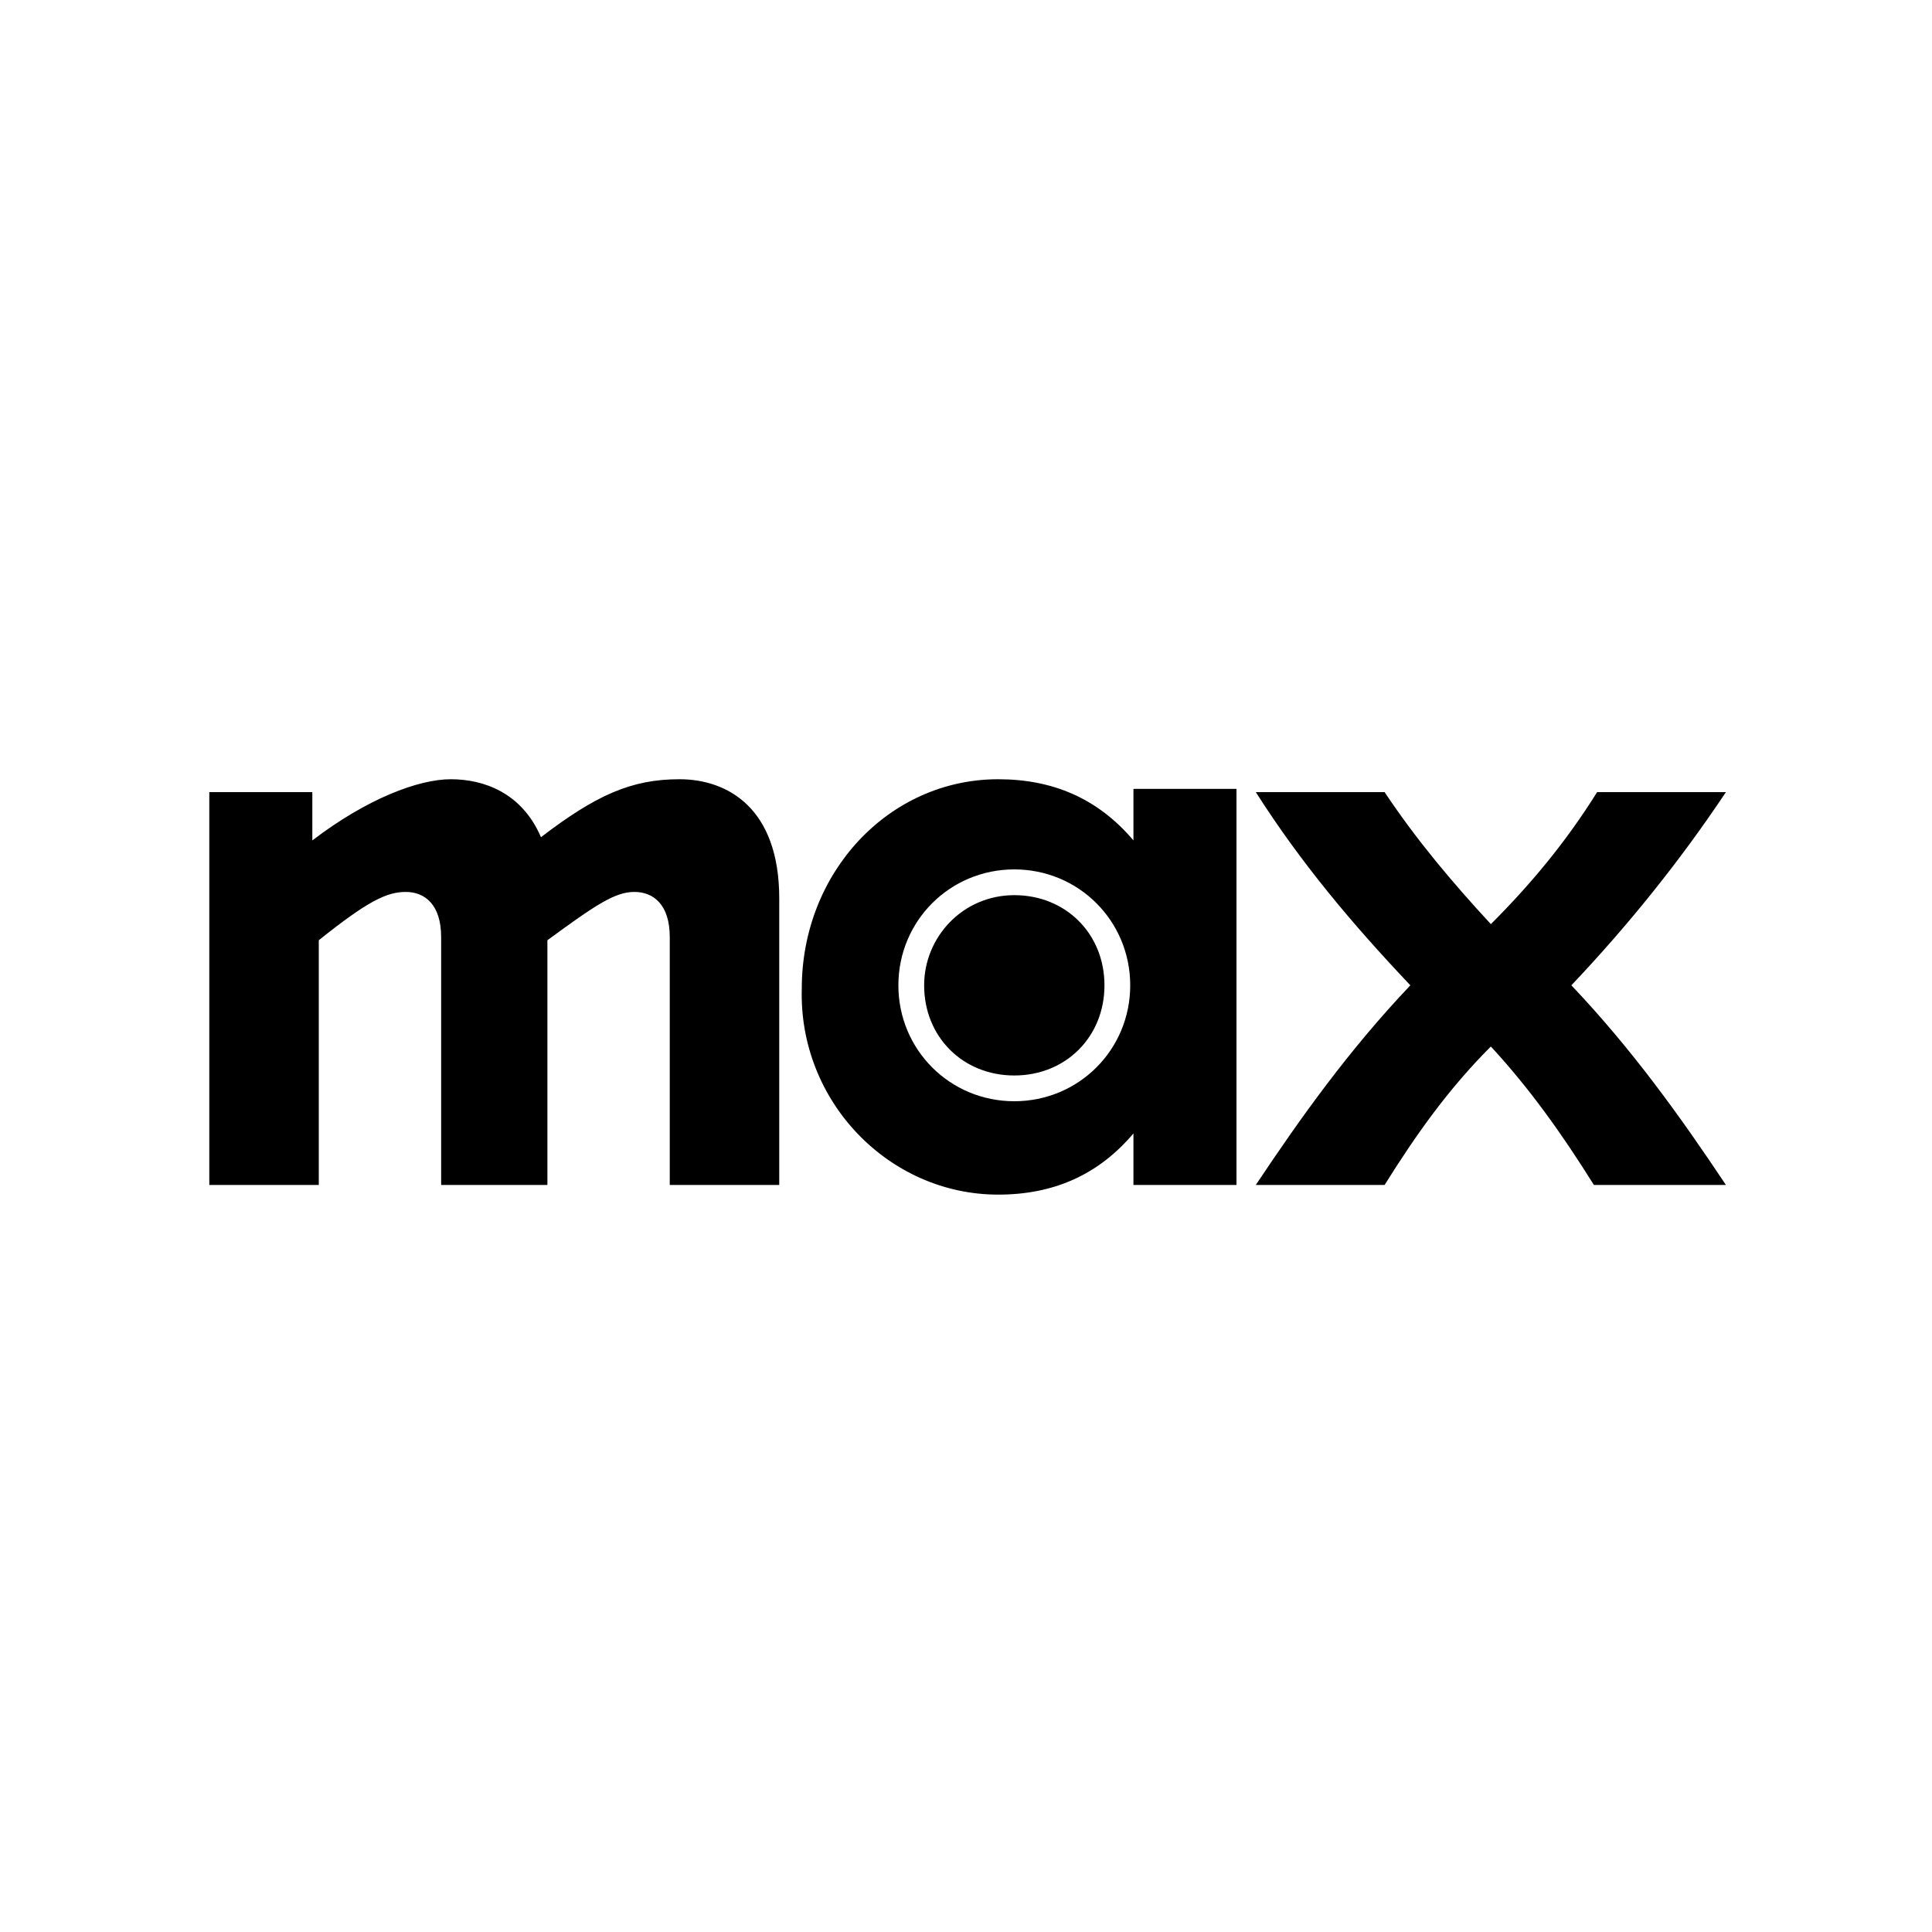
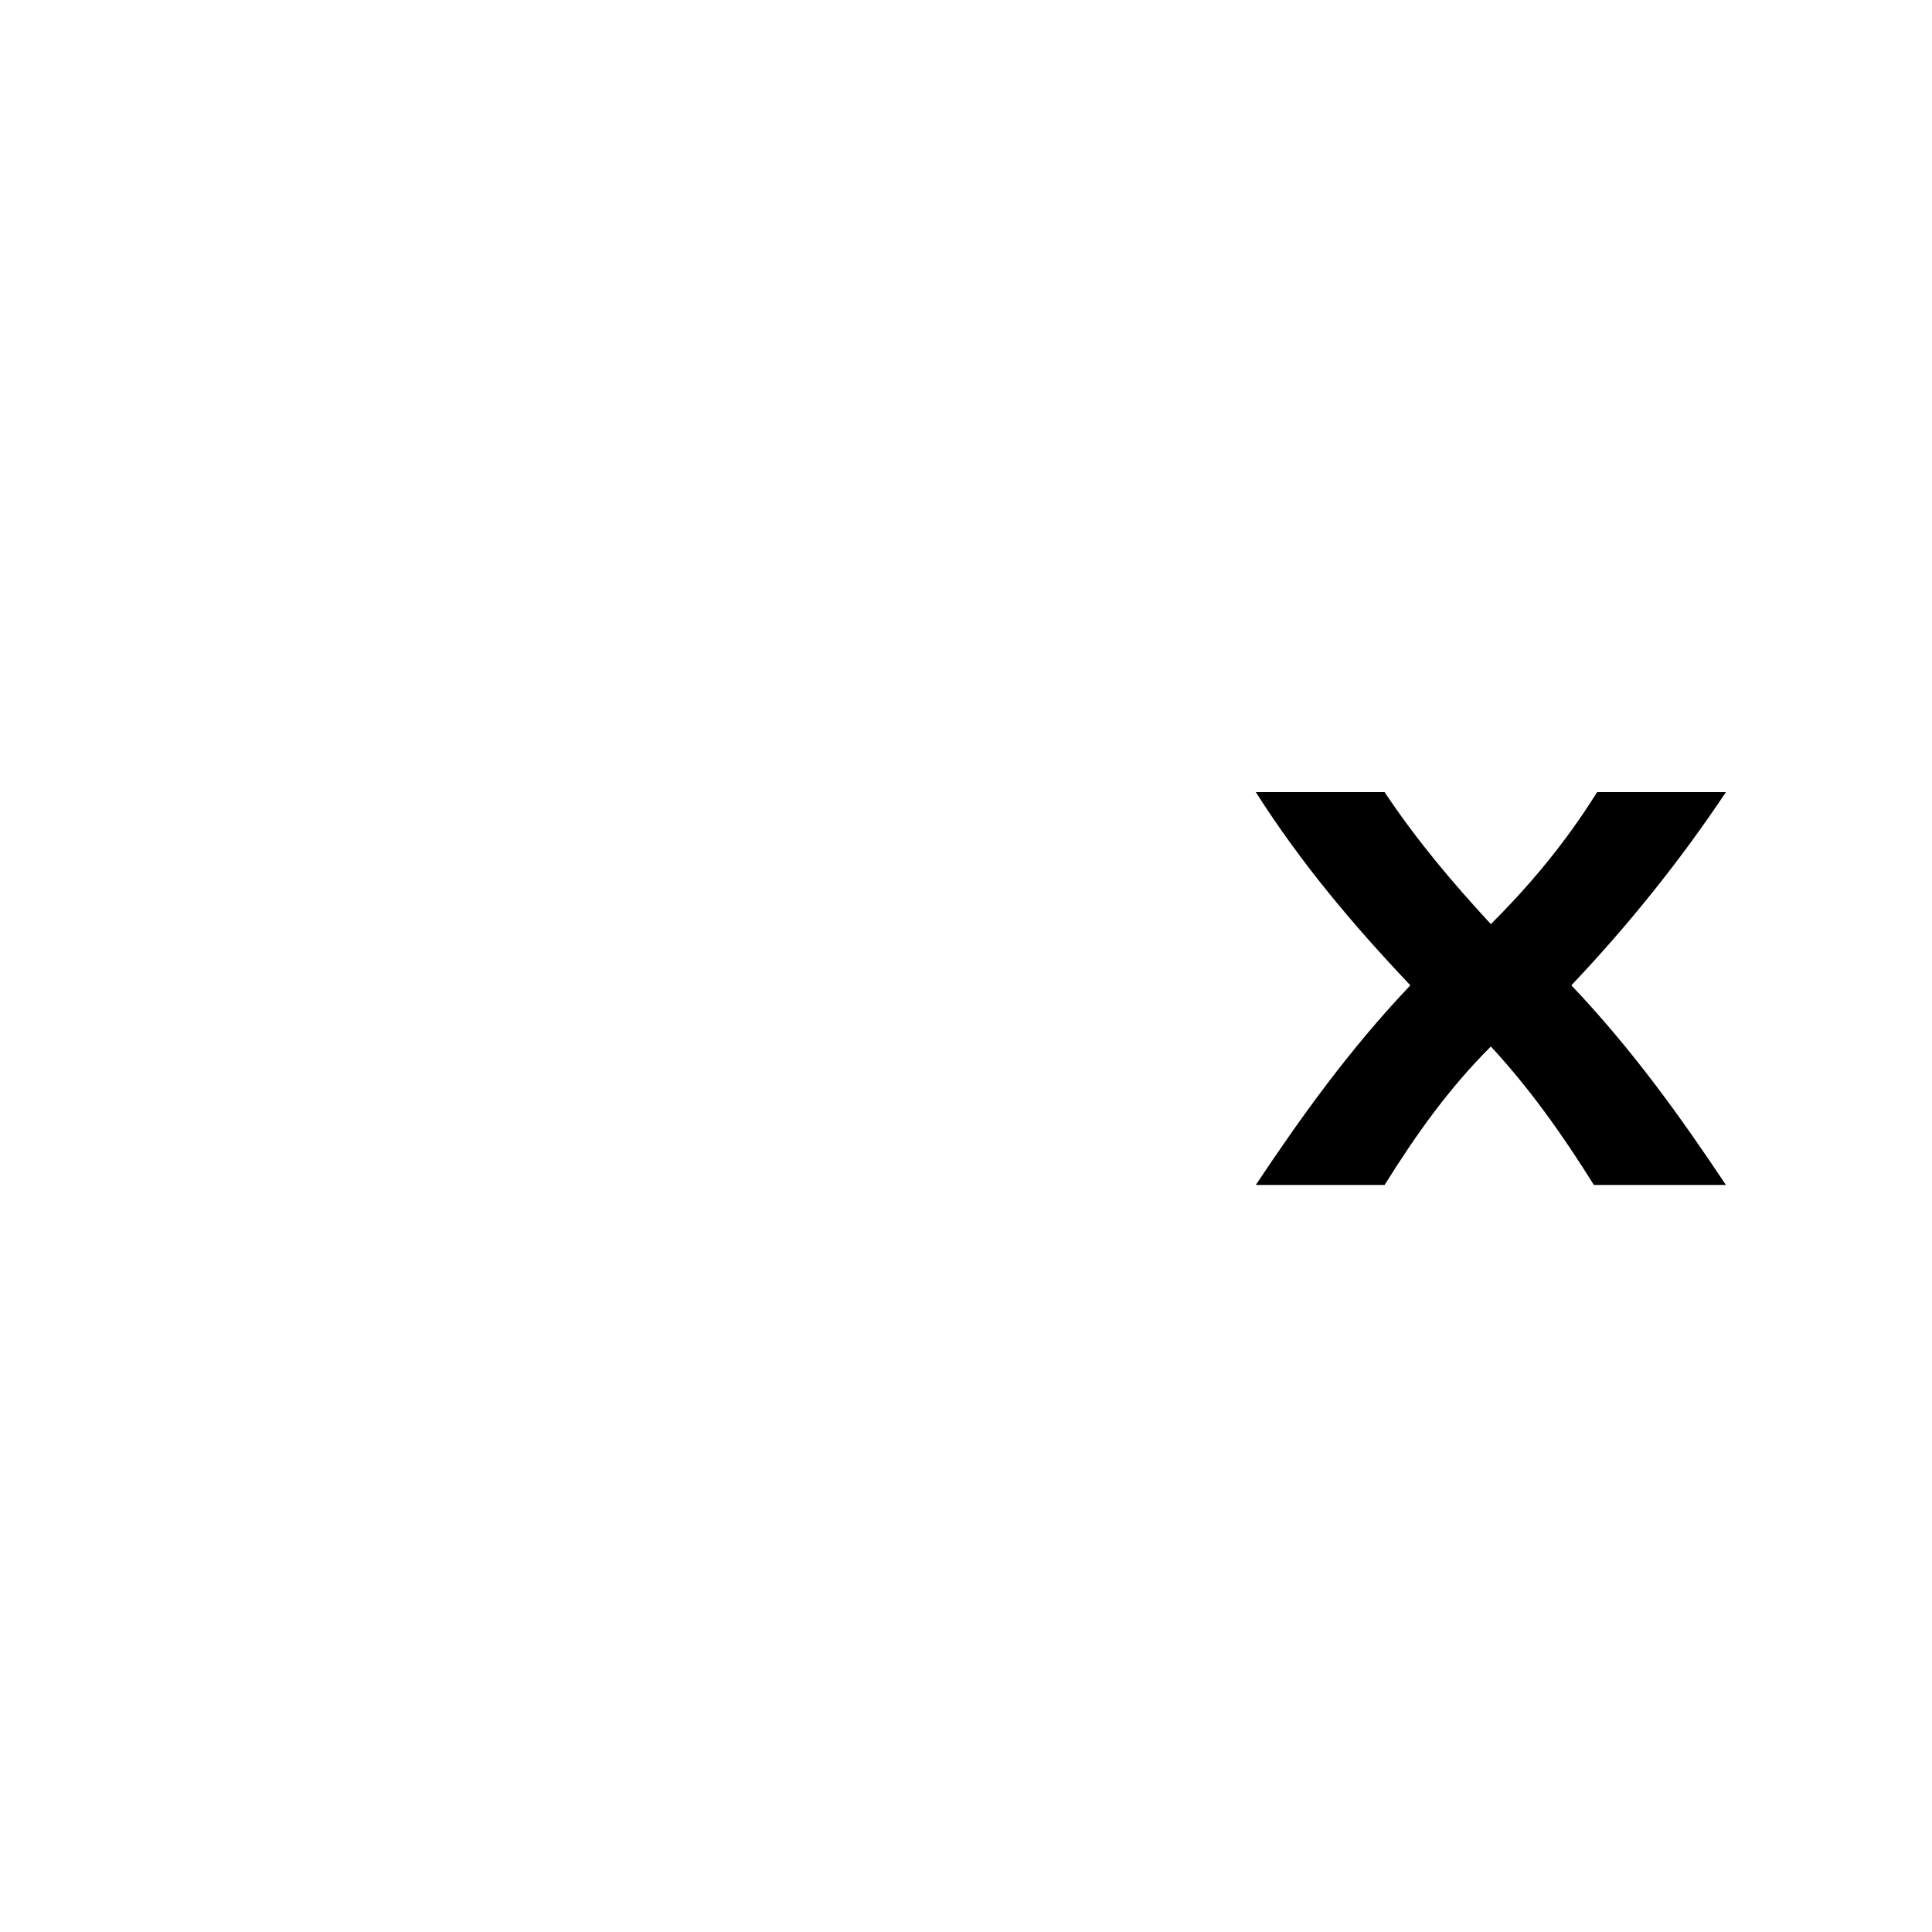
<svg xmlns="http://www.w3.org/2000/svg" id="Capa_1" version="1.1" viewBox="0 0 60 60">
  <g id="Max_Logo">
    <path id="x" d="M39,36.8h4c1-1.6,2-3,3.3-4.3,1.2,1.3,2.2,2.7,3.2,4.3h4.1c-1.4-2.1-2.9-4.2-4.8-6.2,1.8-1.9,3.4-3.9,4.8-6h-4c-1,1.6-2.1,2.9-3.3,4.1-1.2-1.3-2.3-2.6-3.3-4.1h-4c1.4,2.2,3,4.1,4.8,6-1.9,2-3.4,4.1-4.8,6.2" />
-     <path id="a" d="M31,37.1c1.7,0,3.1-.6,4.2-1.9v1.6h3.2v-12.3h-3.2v1.6c-1.1-1.3-2.5-1.9-4.2-1.9-3.4,0-6.1,2.9-6.1,6.5-.1,3.5,2.7,6.4,6.1,6.4M27.9,30.6c0-2,1.6-3.6,3.6-3.6s3.6,1.6,3.6,3.6-1.6,3.6-3.6,3.6c-2,0-3.6-1.6-3.6-3.6M28.7,30.6c0,1.6,1.2,2.8,2.8,2.8s2.8-1.2,2.8-2.8-1.2-2.8-2.8-2.8c-1.6,0-2.8,1.3-2.8,2.8" />
-     <path id="m" d="M6.5,36.8h3.4v-7.6c1.5-1.2,2.1-1.5,2.7-1.5s1.1.4,1.1,1.4v7.7h3.3v-7.6c1.5-1.1,2.1-1.5,2.7-1.5s1.1.4,1.1,1.4v7.7h3.4v-8.9c0-2.8-1.6-3.7-3.1-3.7s-2.6.5-4.3,1.8c-.6-1.4-1.8-1.8-2.8-1.8s-2.6.6-4.3,1.9v-1.5h-3.2v12.2Z" />
  </g>
</svg>